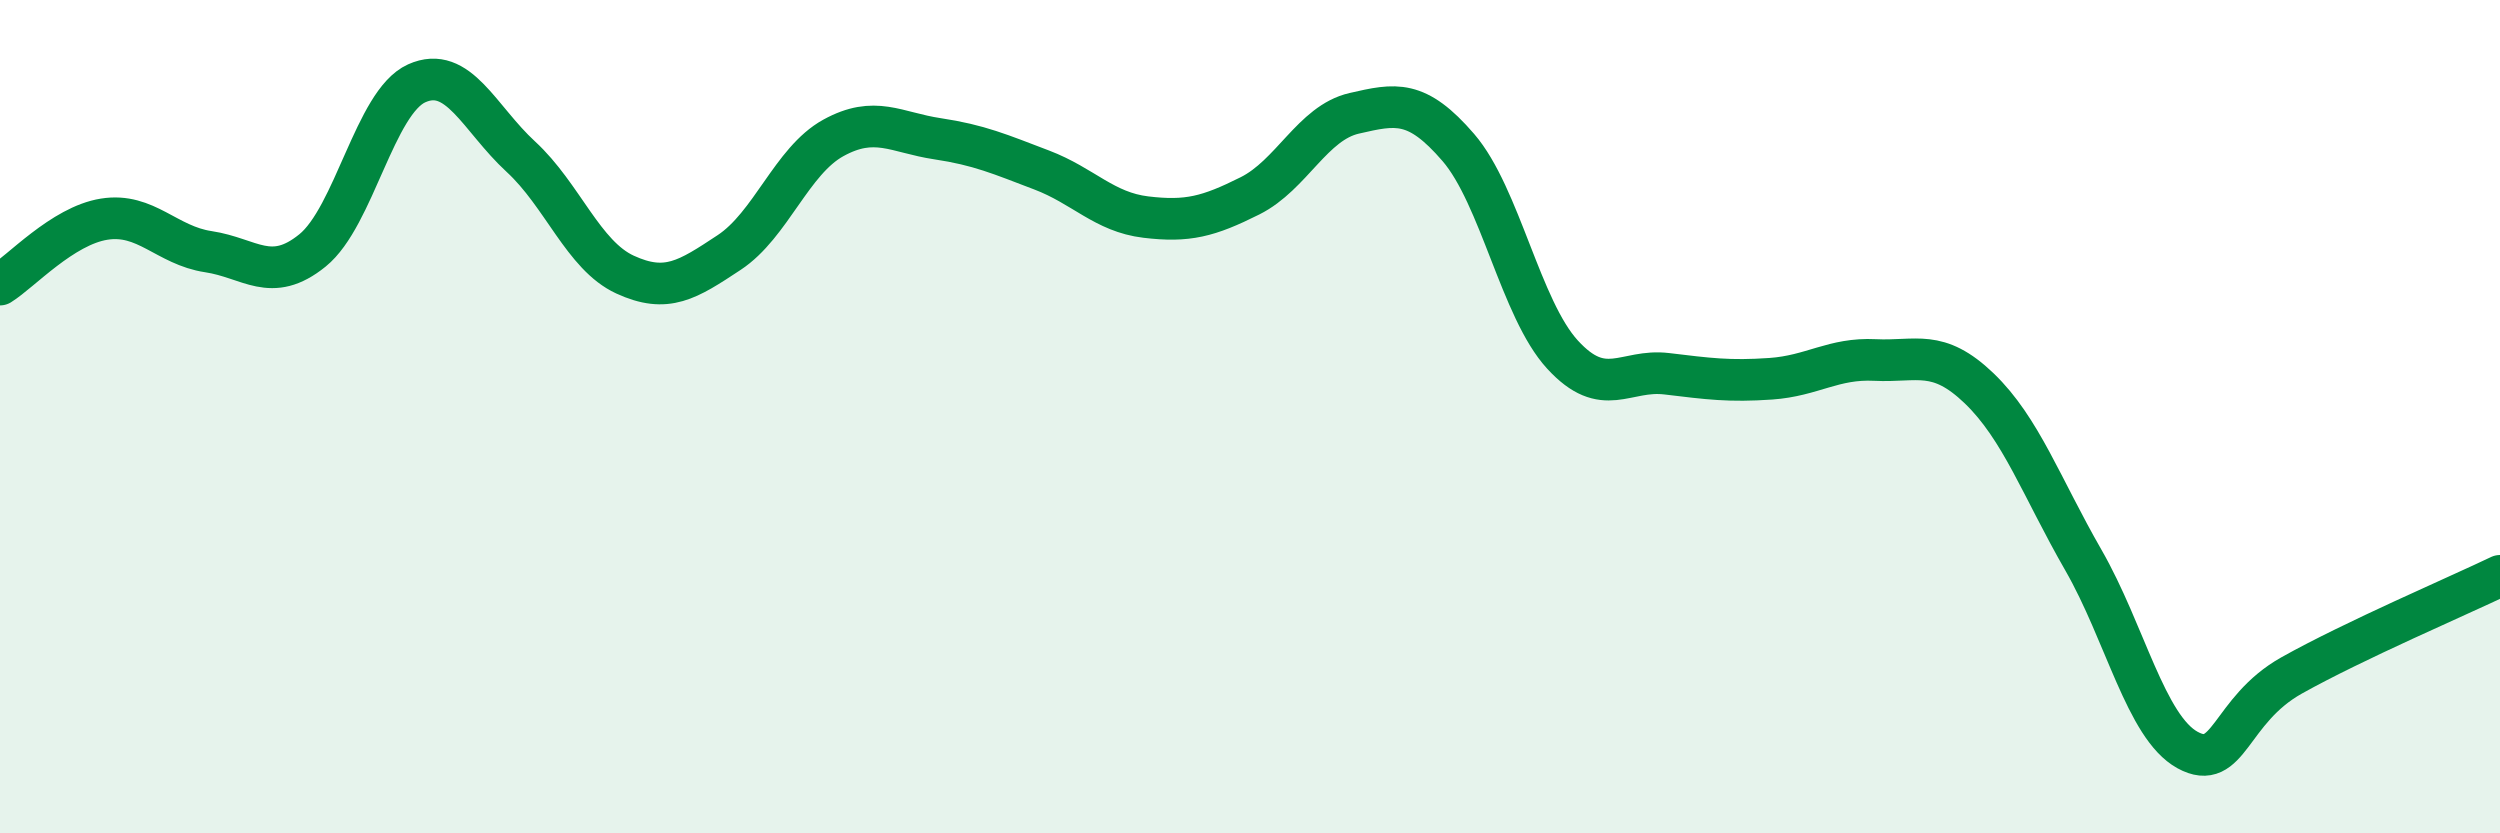
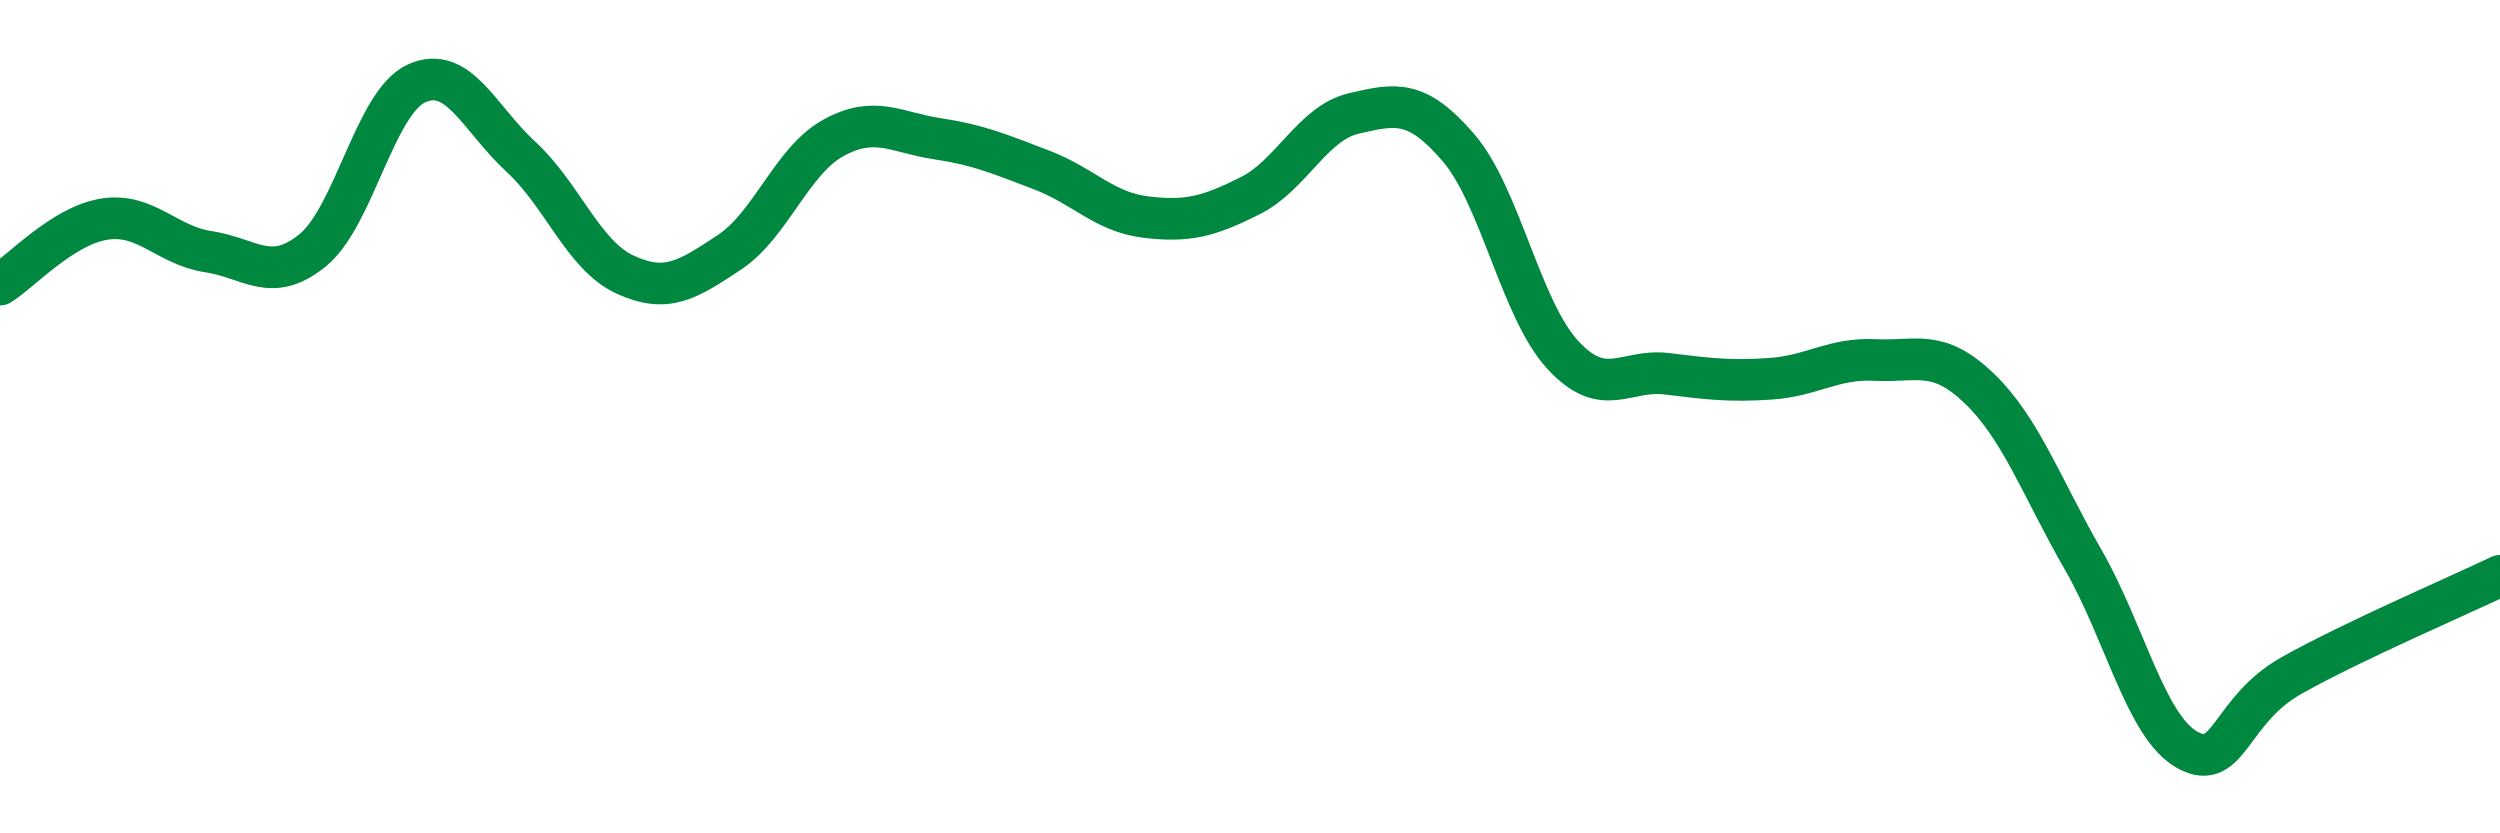
<svg xmlns="http://www.w3.org/2000/svg" width="60" height="20" viewBox="0 0 60 20">
-   <path d="M 0,6.83 C 0.5,6.52 1.5,5.42 2.5,5.26 C 3.5,5.1 4,5.89 5,6.04 C 6,6.19 6.5,6.82 7.5,6.01 C 8.5,5.2 9,2.45 10,2 C 11,1.55 11.5,2.84 12.5,3.76 C 13.5,4.68 14,6.13 15,6.59 C 16,7.05 16.5,6.72 17.5,6.06 C 18.5,5.4 19,3.86 20,3.31 C 21,2.76 21.5,3.18 22.5,3.33 C 23.5,3.48 24,3.7 25,4.08 C 26,4.46 26.5,5.09 27.5,5.21 C 28.5,5.33 29,5.2 30,4.7 C 31,4.2 31.5,2.95 32.5,2.72 C 33.5,2.49 34,2.38 35,3.54 C 36,4.7 36.5,7.42 37.5,8.51 C 38.5,9.6 39,8.85 40,8.97 C 41,9.09 41.5,9.16 42.5,9.09 C 43.5,9.02 44,8.59 45,8.64 C 46,8.69 46.5,8.36 47.5,9.32 C 48.5,10.28 49,11.7 50,13.44 C 51,15.18 51.5,17.45 52.5,18 C 53.5,18.55 53.5,17.05 55,16.21 C 56.5,15.37 59,14.3 60,13.82L60 20L0 20Z" fill="#008740" opacity="0.1" stroke-linecap="round" stroke-linejoin="round" />
  <path d="M 0,6.83 C 0.5,6.52 1.5,5.42 2.5,5.26 C 3.5,5.1 4,5.89 5,6.04 C 6,6.19 6.5,6.82 7.5,6.01 C 8.5,5.2 9,2.45 10,2 C 11,1.55 11.5,2.84 12.5,3.76 C 13.5,4.68 14,6.13 15,6.59 C 16,7.05 16.5,6.72 17.5,6.06 C 18.5,5.4 19,3.86 20,3.31 C 21,2.76 21.5,3.18 22.5,3.33 C 23.5,3.48 24,3.7 25,4.08 C 26,4.46 26.5,5.09 27.5,5.21 C 28.5,5.33 29,5.2 30,4.7 C 31,4.2 31.5,2.95 32.5,2.72 C 33.5,2.49 34,2.38 35,3.54 C 36,4.7 36.5,7.42 37.5,8.51 C 38.5,9.6 39,8.85 40,8.97 C 41,9.09 41.5,9.16 42.5,9.09 C 43.5,9.02 44,8.59 45,8.64 C 46,8.69 46.5,8.36 47.5,9.32 C 48.5,10.28 49,11.7 50,13.44 C 51,15.18 51.5,17.45 52.5,18 C 53.5,18.55 53.5,17.05 55,16.21 C 56.5,15.37 59,14.3 60,13.82" stroke="#008740" stroke-width="1" fill="none" stroke-linecap="round" stroke-linejoin="round" />
</svg>